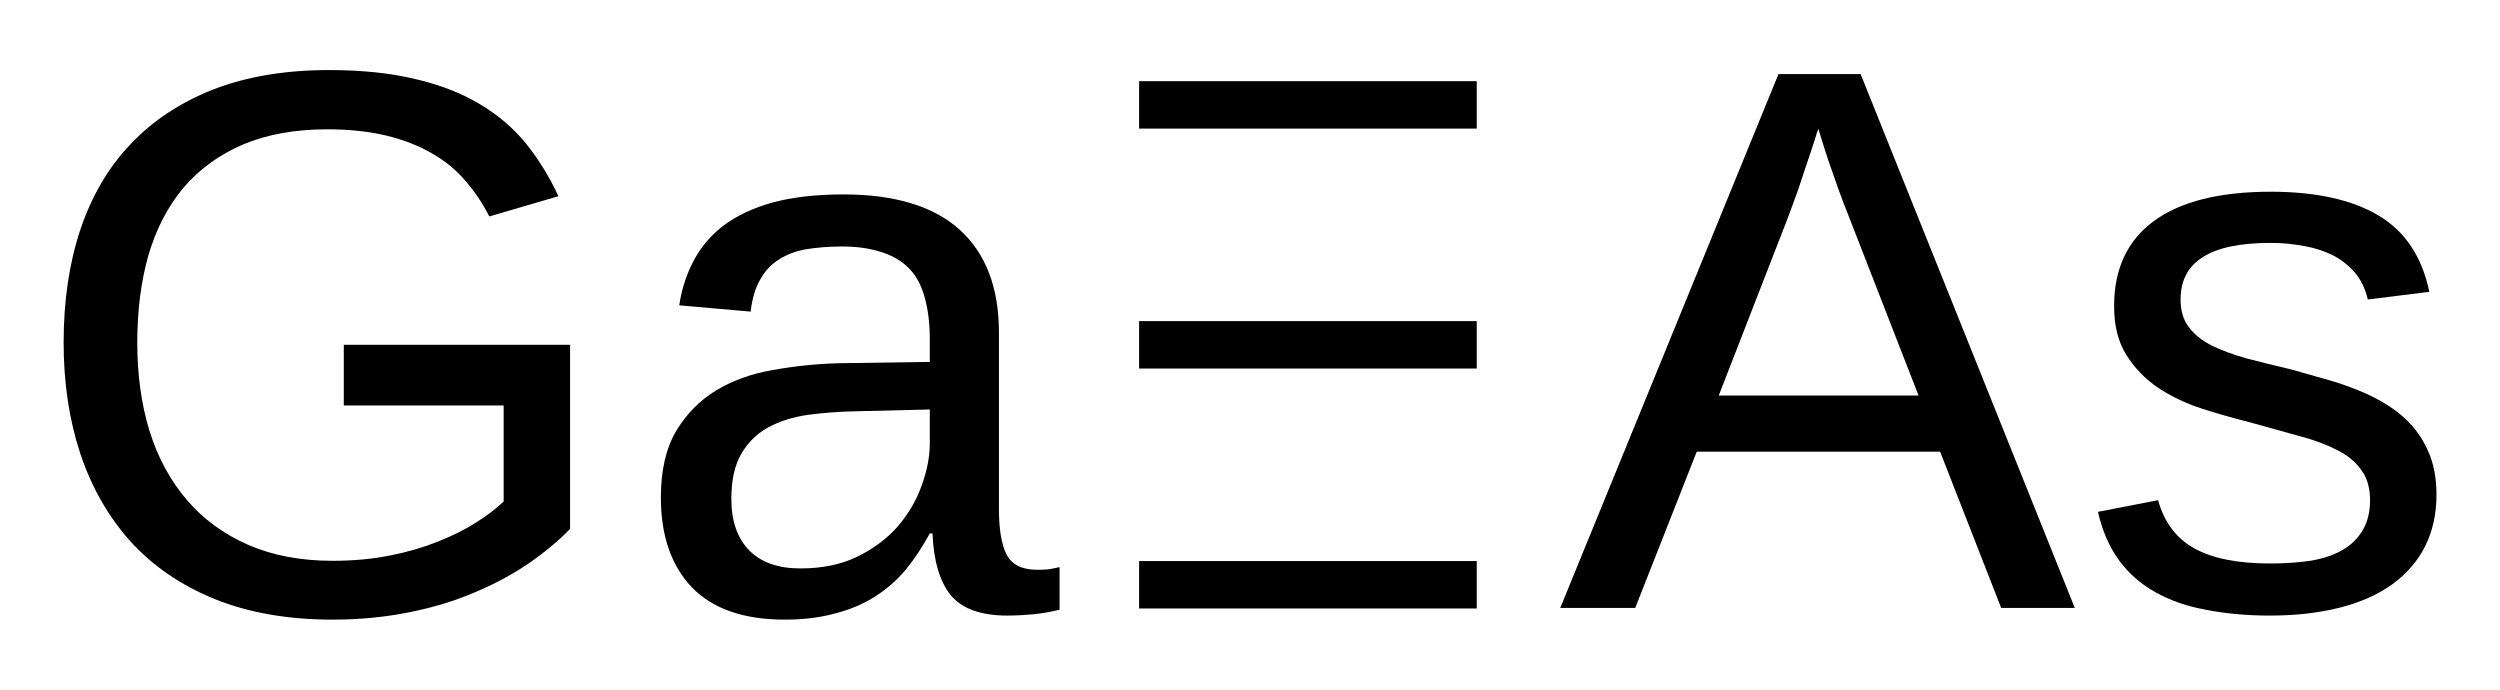
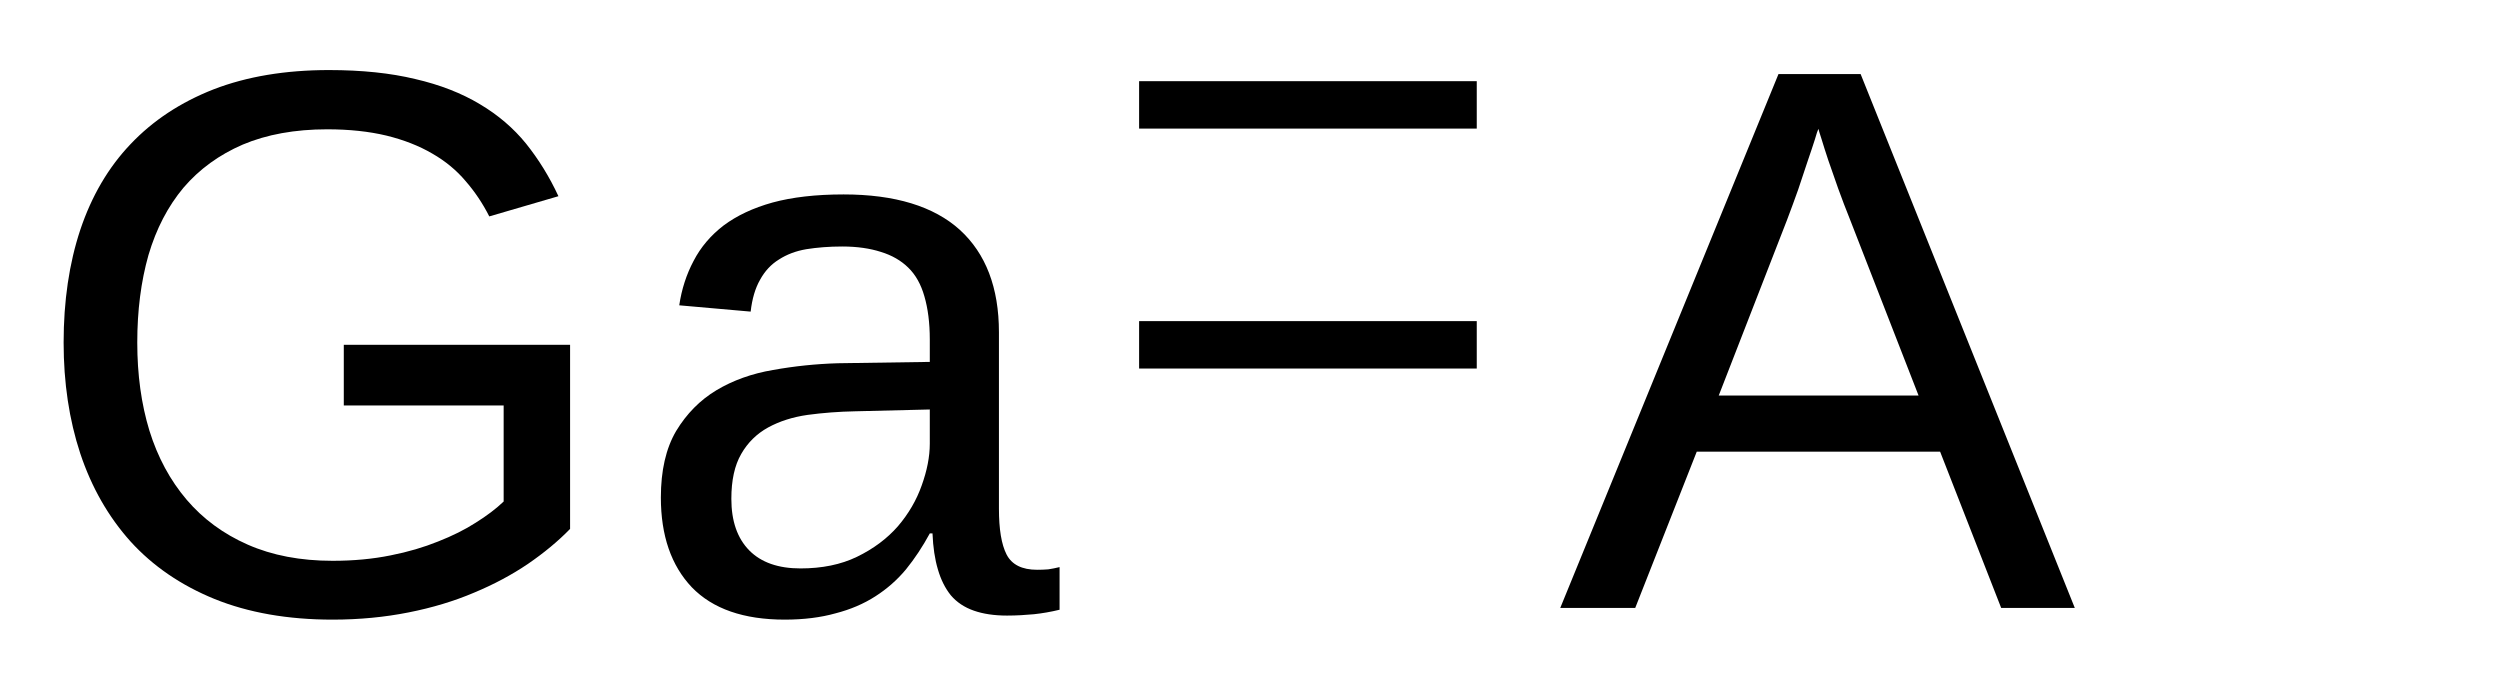
<svg xmlns="http://www.w3.org/2000/svg" xmlns:xlink="http://www.w3.org/1999/xlink" width="87pt" height="24pt" viewBox="0 0 87 24" version="1.1">
  <defs>
    <g>
      <symbol overflow="visible" id="glyph0-0">
        <path style="stroke:none;" d="M 1.359 -9.375 C 1.359 -10.82 1.551 -12.129 1.938 -13.297 C 2.332 -14.473 2.914 -15.469 3.688 -16.281 C 4.465 -17.102 5.43 -17.738 6.578 -18.188 C 7.73 -18.633 9.07 -18.859 10.594 -18.859 C 11.738 -18.859 12.738 -18.754 13.594 -18.547 C 14.457 -18.348 15.207 -18.055 15.844 -17.672 C 16.477 -17.297 17.016 -16.836 17.453 -16.297 C 17.887 -15.754 18.266 -15.145 18.578 -14.469 L 16.172 -13.766 C 15.941 -14.223 15.664 -14.633 15.344 -15 C 15.031 -15.371 14.645 -15.691 14.188 -15.953 C 13.727 -16.223 13.195 -16.43 12.594 -16.578 C 11.988 -16.723 11.301 -16.797 10.531 -16.797 C 9.406 -16.797 8.426 -16.617 7.594 -16.266 C 6.77 -15.91 6.082 -15.41 5.531 -14.766 C 4.988 -14.117 4.582 -13.336 4.312 -12.422 C 4.051 -11.504 3.922 -10.488 3.922 -9.375 C 3.922 -8.258 4.062 -7.238 4.344 -6.312 C 4.633 -5.383 5.066 -4.582 5.641 -3.906 C 6.211 -3.238 6.922 -2.715 7.766 -2.344 C 8.617 -1.969 9.602 -1.781 10.719 -1.781 C 11.445 -1.781 12.117 -1.844 12.734 -1.969 C 13.348 -2.09 13.898 -2.254 14.391 -2.453 C 14.887 -2.648 15.328 -2.867 15.703 -3.109 C 16.086 -3.348 16.41 -3.594 16.672 -3.844 L 16.672 -7.188 L 11.109 -7.188 L 11.109 -9.297 L 18.984 -9.297 L 18.984 -2.891 C 18.566 -2.461 18.074 -2.055 17.516 -1.672 C 16.961 -1.297 16.336 -0.961 15.641 -0.672 C 14.953 -0.379 14.191 -0.148 13.359 0.016 C 12.535 0.18 11.652 0.266 10.719 0.266 C 9.156 0.266 7.785 0.023 6.609 -0.453 C 5.441 -0.93 4.465 -1.598 3.688 -2.453 C 2.914 -3.316 2.332 -4.336 1.938 -5.516 C 1.551 -6.691 1.359 -7.977 1.359 -9.375 Z M 1.359 -9.375 " />
      </symbol>
      <symbol overflow="visible" id="glyph0-1">
        <path style="stroke:none;" d="M 5.453 0.266 C 4.023 0.266 2.945 -0.109 2.219 -0.859 C 1.5 -1.617 1.141 -2.66 1.141 -3.984 C 1.141 -4.918 1.316 -5.691 1.672 -6.297 C 2.035 -6.898 2.504 -7.375 3.078 -7.719 C 3.648 -8.059 4.305 -8.297 5.047 -8.422 C 5.785 -8.555 6.535 -8.633 7.297 -8.656 L 10.5 -8.703 L 10.5 -9.484 C 10.5 -10.066 10.434 -10.566 10.312 -10.984 C 10.195 -11.398 10.008 -11.734 9.75 -11.984 C 9.5 -12.23 9.18 -12.414 8.797 -12.531 C 8.422 -12.652 7.973 -12.719 7.453 -12.719 C 6.992 -12.719 6.574 -12.684 6.203 -12.625 C 5.836 -12.562 5.52 -12.441 5.25 -12.266 C 4.977 -12.098 4.758 -11.863 4.594 -11.562 C 4.426 -11.27 4.316 -10.898 4.266 -10.453 L 1.781 -10.672 C 1.863 -11.23 2.031 -11.75 2.281 -12.219 C 2.527 -12.695 2.879 -13.109 3.328 -13.453 C 3.785 -13.793 4.352 -14.062 5.031 -14.25 C 5.707 -14.434 6.531 -14.531 7.5 -14.531 C 9.289 -14.531 10.641 -14.117 11.547 -13.297 C 12.449 -12.473 12.906 -11.285 12.906 -9.734 L 12.906 -3.594 C 12.906 -2.883 12.992 -2.352 13.172 -2 C 13.355 -1.645 13.711 -1.469 14.234 -1.469 C 14.367 -1.469 14.5 -1.473 14.625 -1.484 C 14.758 -1.504 14.891 -1.531 15.016 -1.562 L 15.016 -0.078 C 14.711 -0.004 14.414 0.047 14.125 0.078 C 13.832 0.105 13.52 0.125 13.188 0.125 C 12.738 0.125 12.352 0.066 12.031 -0.047 C 11.707 -0.16 11.441 -0.336 11.234 -0.578 C 11.035 -0.824 10.883 -1.129 10.781 -1.484 C 10.676 -1.836 10.613 -2.254 10.594 -2.734 L 10.5 -2.734 C 10.25 -2.273 9.973 -1.855 9.672 -1.484 C 9.367 -1.117 9.012 -0.805 8.609 -0.547 C 8.203 -0.285 7.738 -0.086 7.219 0.047 C 6.707 0.191 6.117 0.266 5.453 0.266 Z M 6 -1.516 C 6.746 -1.516 7.406 -1.648 7.969 -1.922 C 8.539 -2.199 9.016 -2.555 9.391 -2.984 C 9.762 -3.418 10.039 -3.895 10.219 -4.406 C 10.402 -4.914 10.5 -5.398 10.5 -5.859 L 10.5 -7.047 L 7.906 -6.984 C 7.332 -6.973 6.777 -6.93 6.25 -6.859 C 5.727 -6.785 5.27 -6.637 4.875 -6.422 C 4.477 -6.203 4.164 -5.895 3.938 -5.5 C 3.707 -5.102 3.594 -4.582 3.594 -3.938 C 3.594 -3.164 3.801 -2.566 4.219 -2.141 C 4.633 -1.723 5.227 -1.516 6 -1.516 Z M 6 -1.516 " />
      </symbol>
      <symbol overflow="visible" id="glyph0-2">
        <path style="stroke:none;" d="M 15.391 0 L 13.266 -5.438 L 4.797 -5.438 L 2.656 0 L 0.047 0 L 7.641 -18.578 L 10.5 -18.578 L 17.953 0 Z M 10.125 -13.531 C 9.988 -13.871 9.852 -14.227 9.719 -14.594 C 9.594 -14.957 9.477 -15.285 9.375 -15.578 C 9.281 -15.867 9.199 -16.113 9.141 -16.312 C 9.078 -16.508 9.039 -16.629 9.031 -16.672 C 9.008 -16.629 8.965 -16.504 8.906 -16.297 C 8.844 -16.098 8.758 -15.848 8.656 -15.547 C 8.562 -15.254 8.449 -14.926 8.328 -14.562 C 8.203 -14.207 8.07 -13.852 7.938 -13.5 L 5.562 -7.391 L 12.516 -7.391 Z M 10.125 -13.531 " />
      </symbol>
      <symbol overflow="visible" id="glyph0-3">
-         <path style="stroke:none;" d="M 12.531 -3.938 C 12.531 -3.27 12.398 -2.676 12.141 -2.156 C 11.879 -1.633 11.496 -1.191 11 -0.828 C 10.508 -0.473 9.902 -0.199 9.188 -0.016 C 8.477 0.168 7.66 0.266 6.734 0.266 C 5.91 0.266 5.164 0.195 4.5 0.062 C 3.832 -0.059 3.246 -0.266 2.75 -0.547 C 2.25 -0.824 1.824 -1.195 1.484 -1.656 C 1.148 -2.113 0.902 -2.676 0.75 -3.344 L 2.844 -3.75 C 3.051 -2.988 3.469 -2.43 4.094 -2.078 C 4.727 -1.723 5.609 -1.547 6.734 -1.547 C 7.242 -1.547 7.711 -1.578 8.141 -1.641 C 8.566 -1.711 8.93 -1.832 9.234 -2 C 9.543 -2.176 9.785 -2.406 9.953 -2.688 C 10.129 -2.977 10.219 -3.332 10.219 -3.75 C 10.219 -4.184 10.113 -4.539 9.906 -4.812 C 9.707 -5.09 9.426 -5.32 9.062 -5.5 C 8.707 -5.684 8.27 -5.848 7.75 -5.984 C 7.238 -6.129 6.676 -6.285 6.062 -6.453 C 5.488 -6.598 4.918 -6.758 4.359 -6.938 C 3.797 -7.121 3.285 -7.367 2.828 -7.672 C 2.379 -7.98 2.012 -8.363 1.734 -8.812 C 1.453 -9.258 1.312 -9.82 1.312 -10.5 C 1.312 -11.801 1.773 -12.789 2.703 -13.469 C 3.629 -14.145 4.984 -14.484 6.766 -14.484 C 8.336 -14.484 9.586 -14.207 10.516 -13.656 C 11.441 -13.102 12.031 -12.215 12.281 -11 L 10.141 -10.734 C 10.055 -11.098 9.91 -11.406 9.703 -11.656 C 9.492 -11.902 9.238 -12.109 8.938 -12.266 C 8.633 -12.418 8.293 -12.531 7.922 -12.594 C 7.555 -12.664 7.168 -12.703 6.766 -12.703 C 5.691 -12.703 4.898 -12.535 4.391 -12.203 C 3.879 -11.879 3.625 -11.387 3.625 -10.734 C 3.625 -10.348 3.719 -10.027 3.906 -9.781 C 4.09 -9.531 4.352 -9.316 4.688 -9.141 C 5.027 -8.973 5.438 -8.82 5.906 -8.688 C 6.383 -8.562 6.91 -8.43 7.484 -8.297 C 7.867 -8.191 8.254 -8.082 8.641 -7.969 C 9.035 -7.863 9.422 -7.73 9.797 -7.578 C 10.168 -7.43 10.52 -7.254 10.844 -7.047 C 11.176 -6.836 11.469 -6.586 11.719 -6.297 C 11.965 -6.004 12.164 -5.664 12.312 -5.281 C 12.457 -4.895 12.531 -4.445 12.531 -3.938 Z M 12.531 -3.938 " />
-       </symbol>
+         </symbol>
    </g>
  </defs>
  <g id="surface139981">
    <g style="fill:rgb(0%,0%,0%);fill-opacity:1;">
      <use xlink:href="#glyph0-0" x="0.855" y="21.297" />
      <use xlink:href="#glyph0-1" x="21.857" y="21.297" />
    </g>
    <g style="fill:rgb(0%,0%,0%);fill-opacity:1;">
      <use xlink:href="#glyph0-2" x="54.25" y="21.156" />
      <use xlink:href="#glyph0-3" x="72.259" y="21.156" />
    </g>
    <path style="fill:none;stroke-width:0.033;stroke-linecap:butt;stroke-linejoin:miter;stroke:rgb(0%,0%,0%);stroke-opacity:1;stroke-miterlimit:10;" d="M 0.402 0 L 0.637 0 " transform="matrix(50,0,0,50,19.541,12)" />
-     <path style="fill:none;stroke-width:0.033;stroke-linecap:butt;stroke-linejoin:miter;stroke:rgb(0%,0%,0%);stroke-opacity:1;stroke-miterlimit:10;" d="M 0.402 0.167 L 0.637 0.167 " transform="matrix(50,0,0,50,19.541,12)" />
    <path style="fill:none;stroke-width:0.033;stroke-linecap:butt;stroke-linejoin:miter;stroke:rgb(0%,0%,0%);stroke-opacity:1;stroke-miterlimit:10;" d="M 0.402 -0.167 L 0.637 -0.167 " transform="matrix(50,0,0,50,19.541,12)" />
  </g>
</svg>